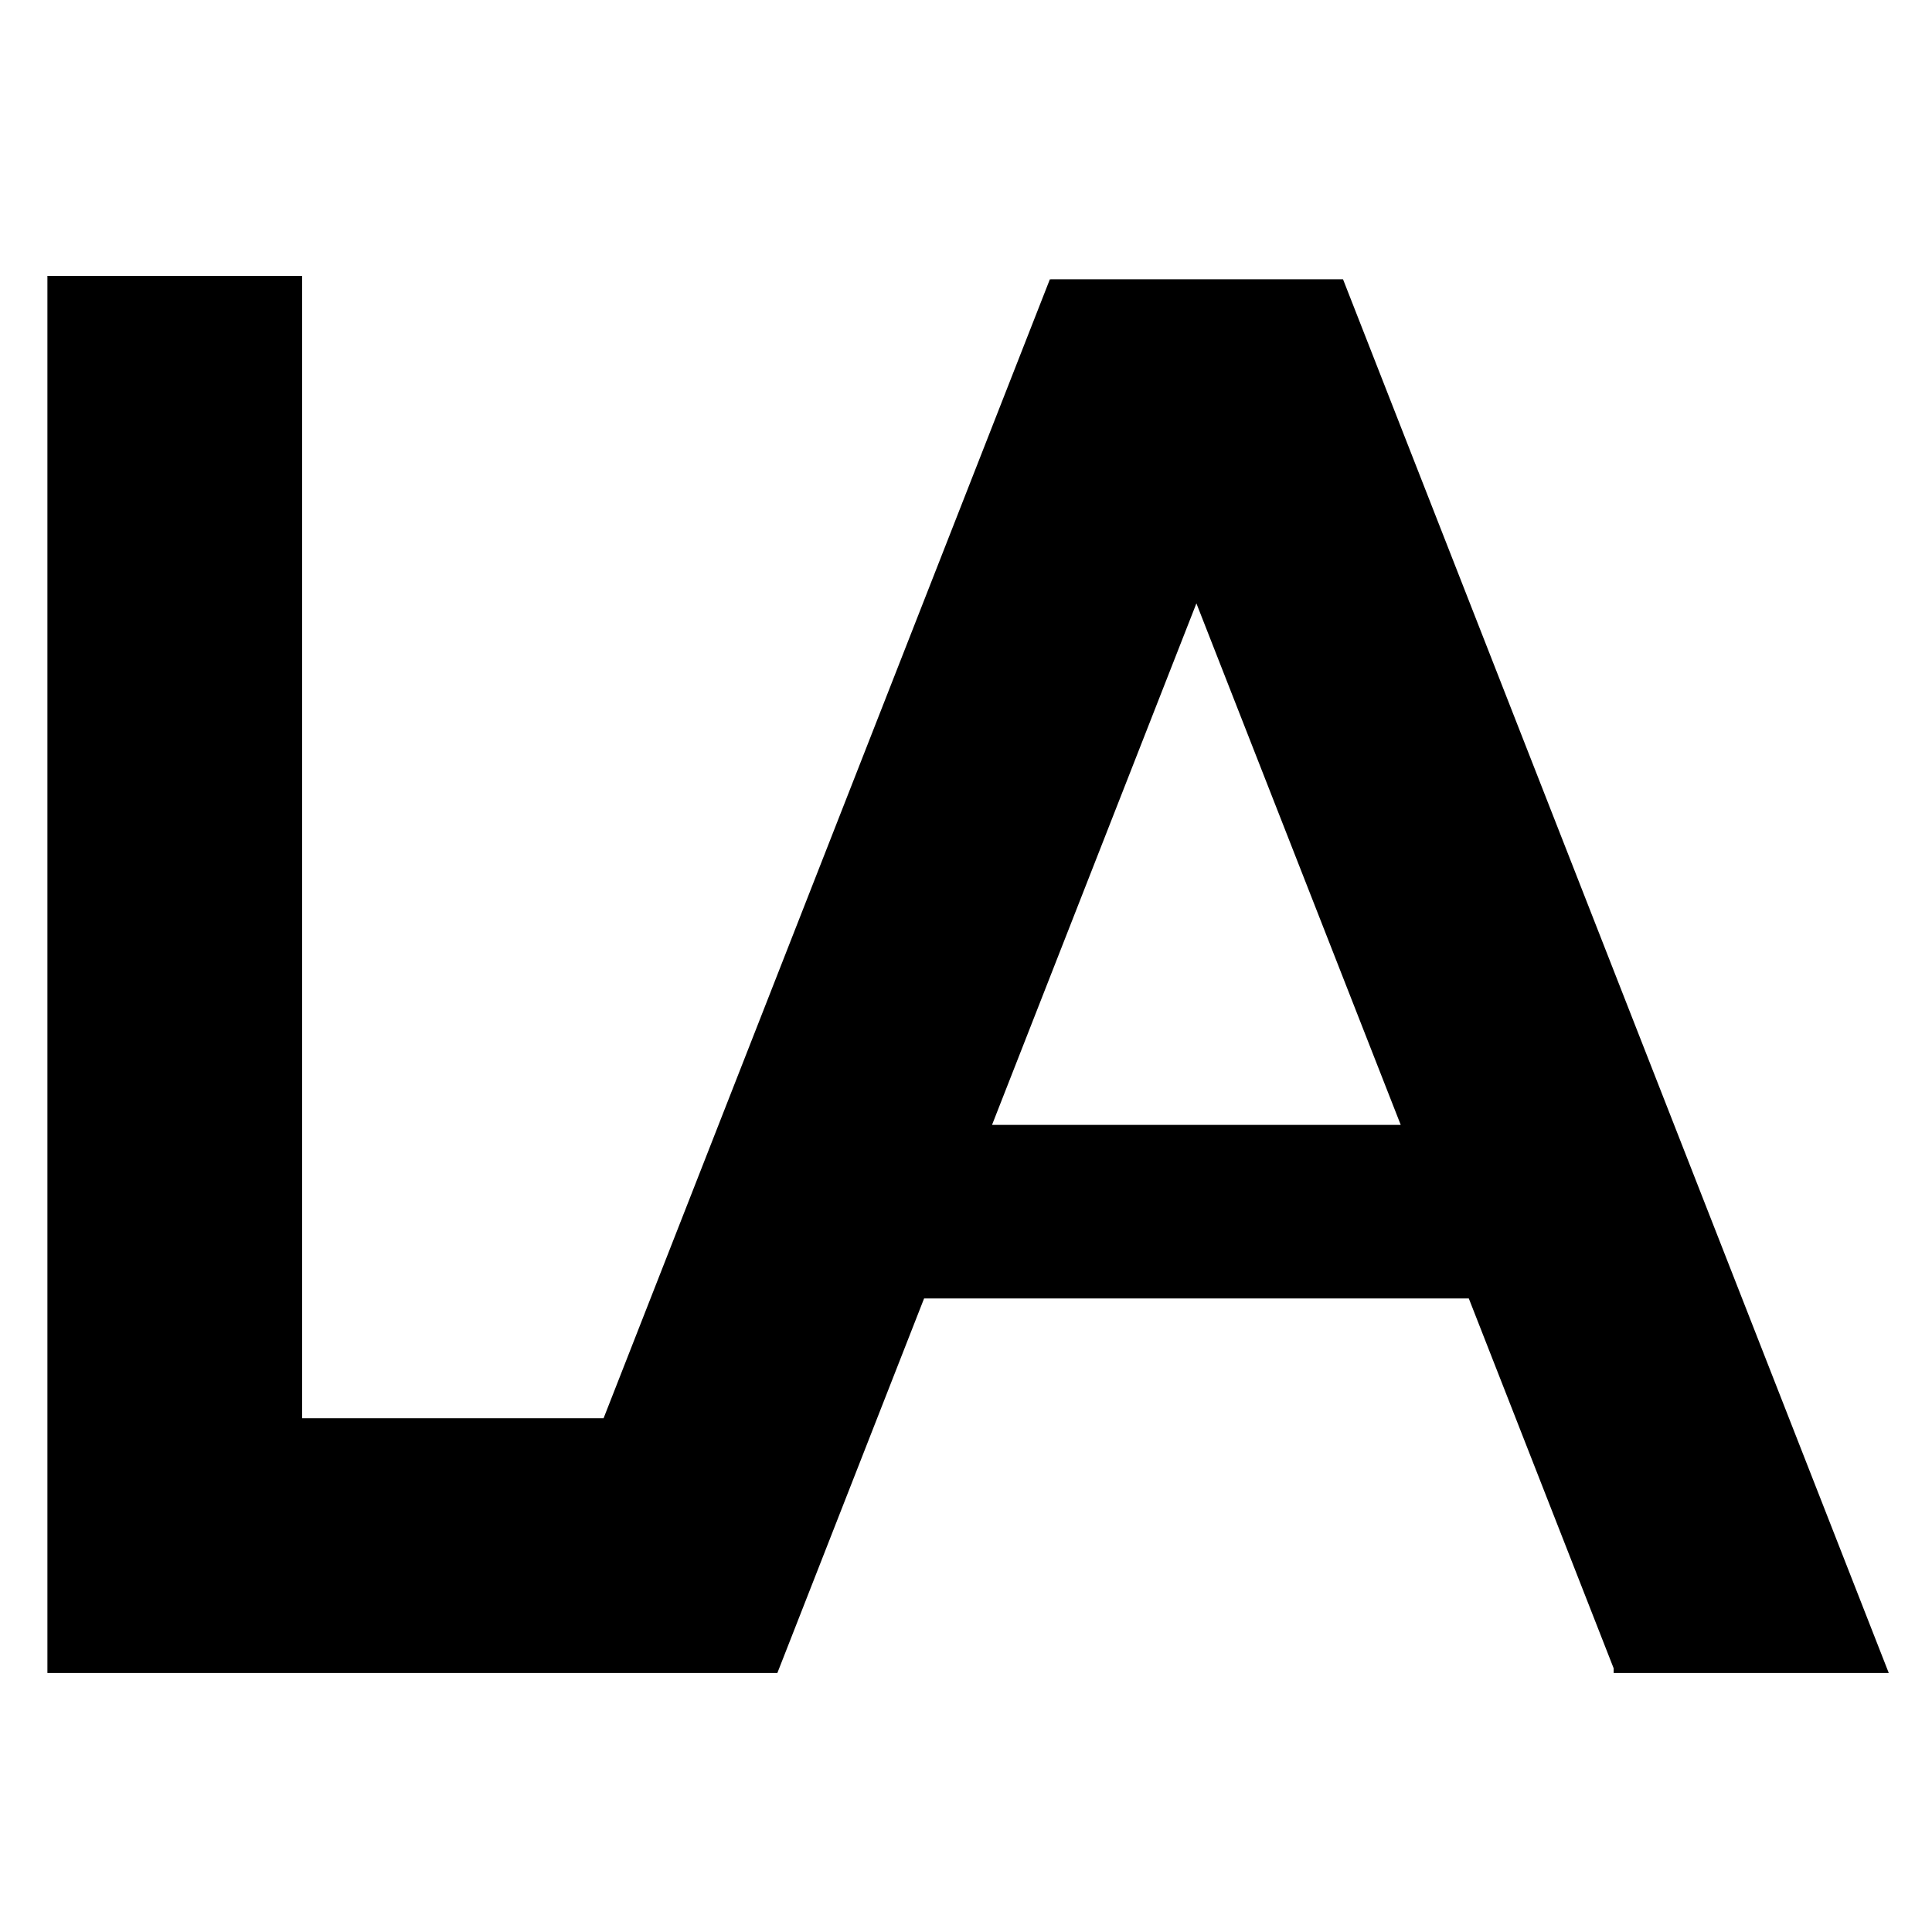
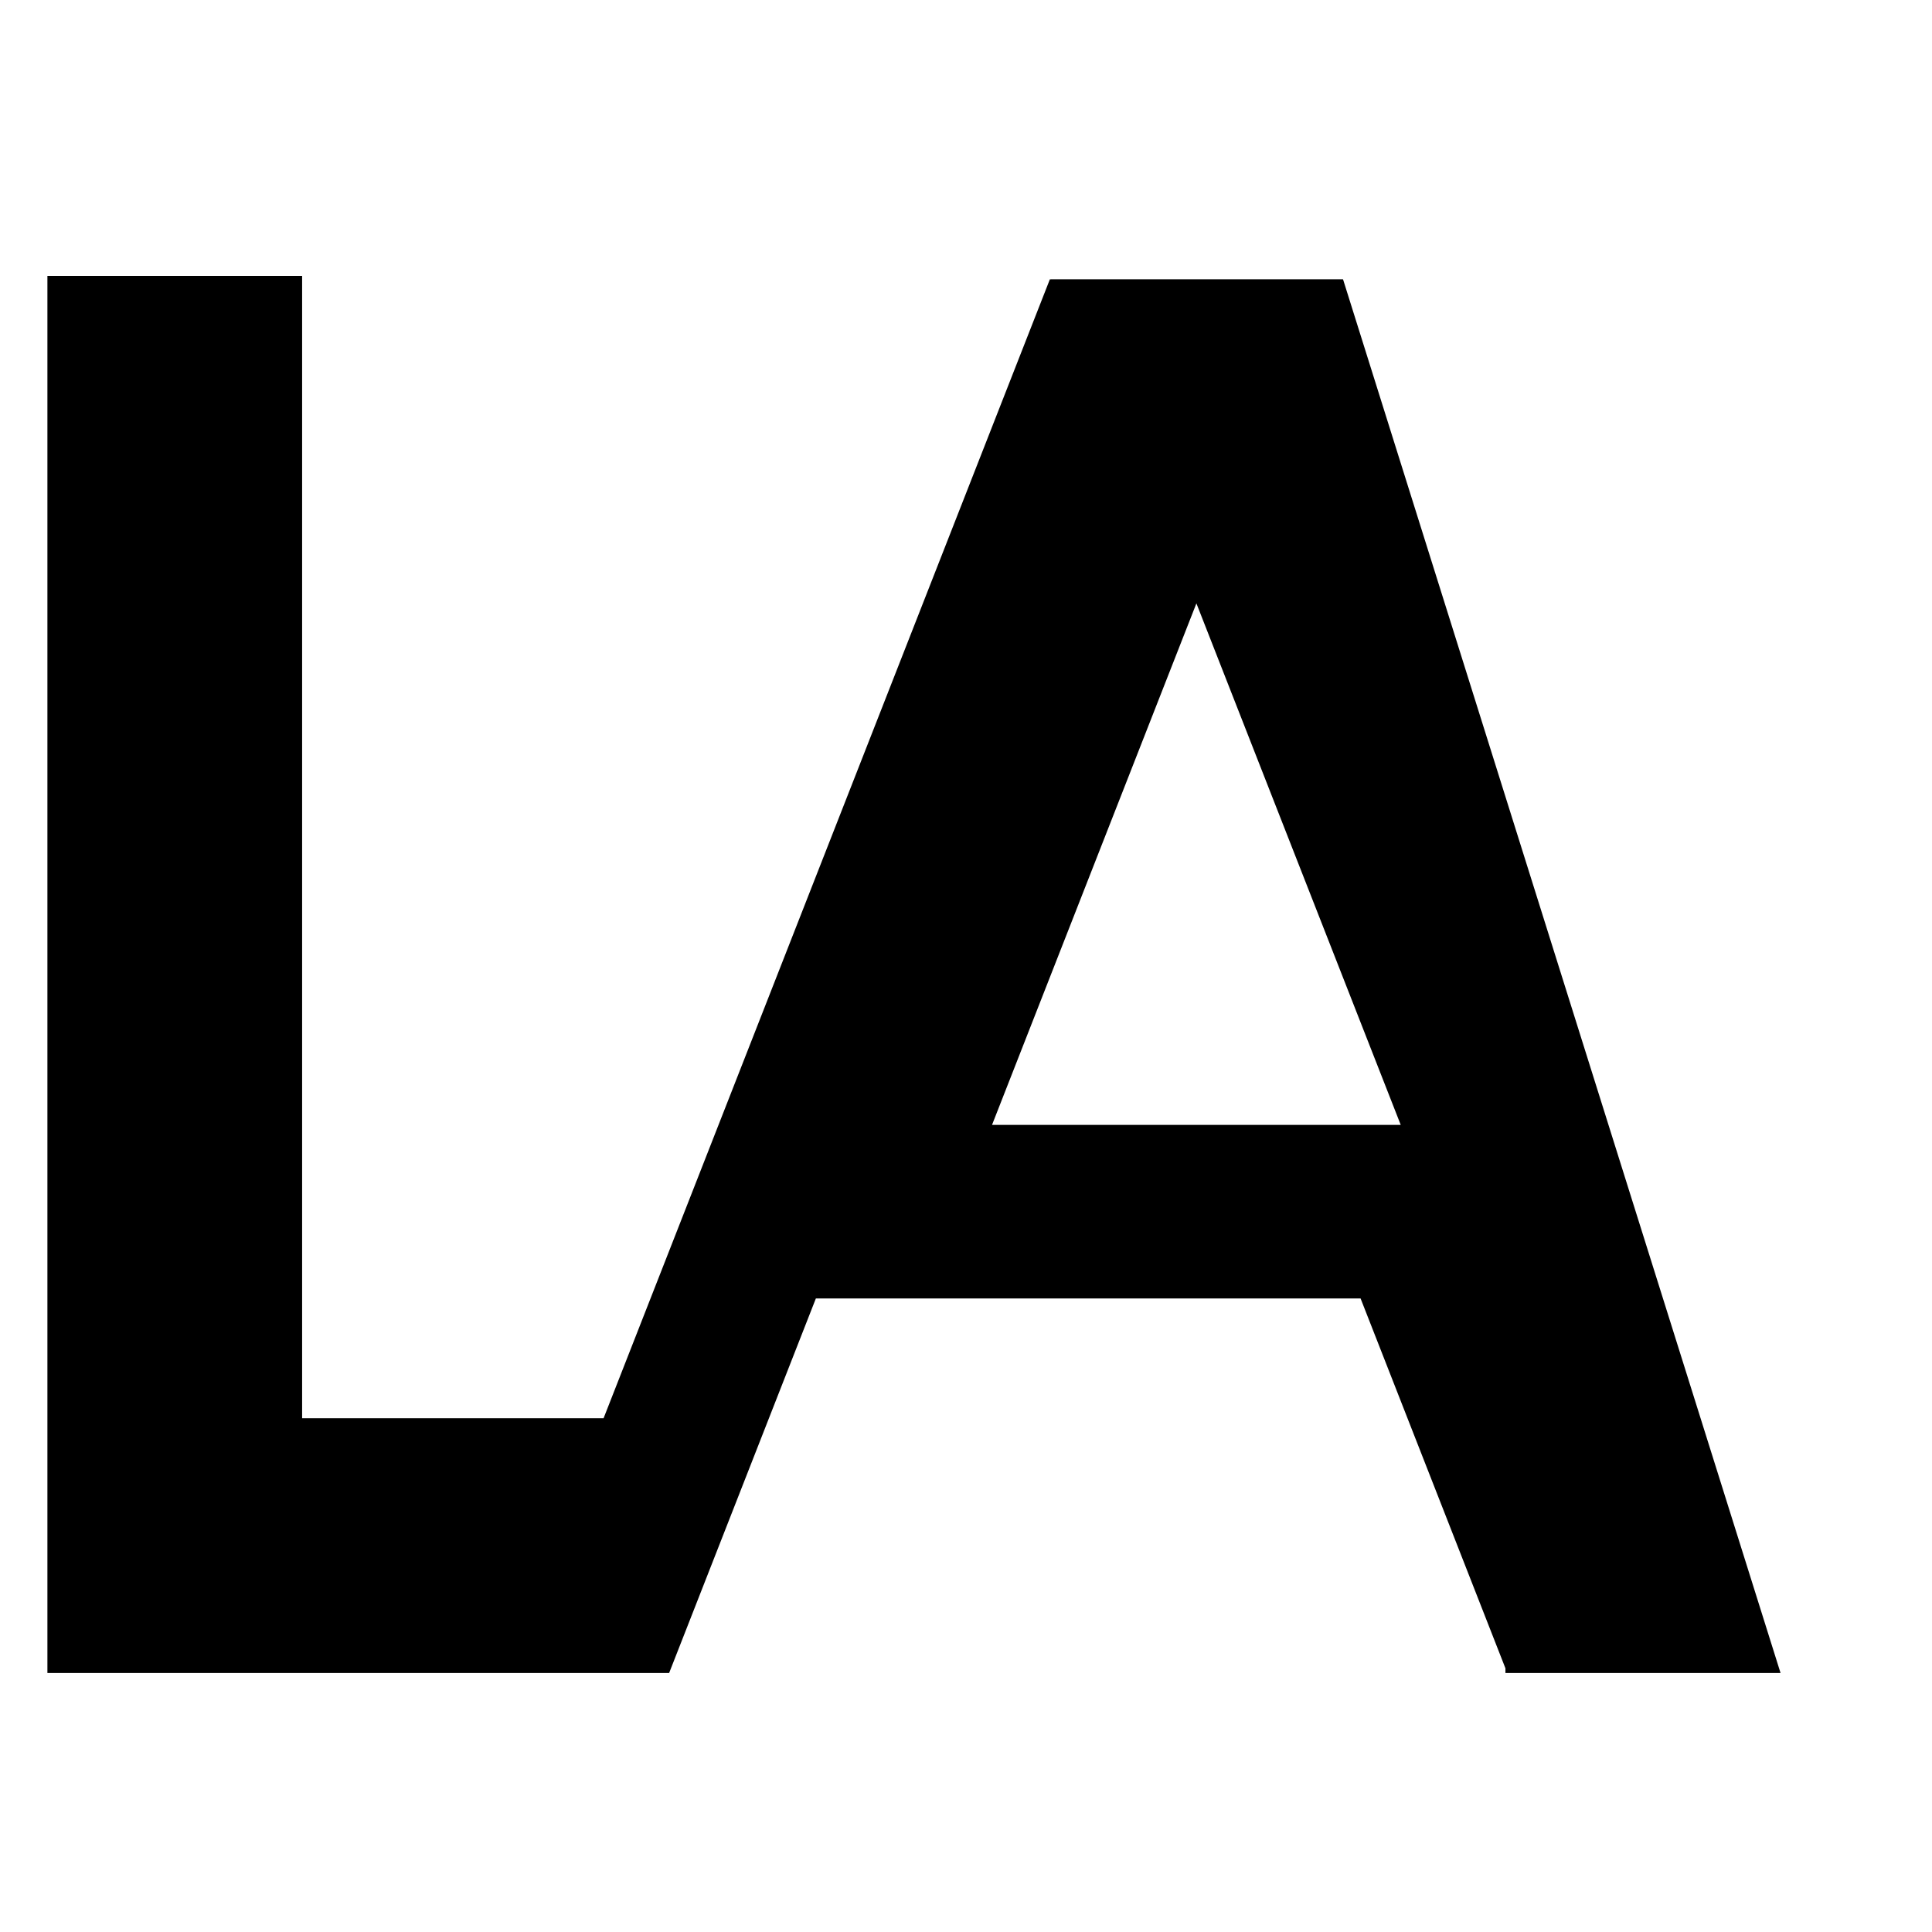
<svg xmlns="http://www.w3.org/2000/svg" version="1.1" id="Layer_1" x="0px" y="0px" viewBox="0 0 141.73 141.73" enable-background="new 0 0 141.73 141.73" xml:space="preserve">
-   <path fill="#000" d="M98.523,20.487l-0.032,0.008v-0.008h-21.43v0.02l-0.042-0.02l-32.741,83.555H22.163V20.239H3.478V122.73  H3.48h18.683h12.891h14.033h7.939l10.764-27.475h39.961l10.626,27.131v0.344h0.133h16.233h3.816L98.523,20.487z M72.775,82.52  l14.992-38.257l14.989,38.257H72.775z" />
+   <path fill="#000" d="M98.523,20.487l-0.032,0.008v-0.008h-21.43v0.02l-0.042-0.02l-32.741,83.555H22.163V20.239H3.478V122.73  H3.48h18.683h12.891h14.033l10.764-27.475h39.961l10.626,27.131v0.344h0.133h16.233h3.816L98.523,20.487z M72.775,82.52  l14.992-38.257l14.989,38.257H72.775z" />
</svg>